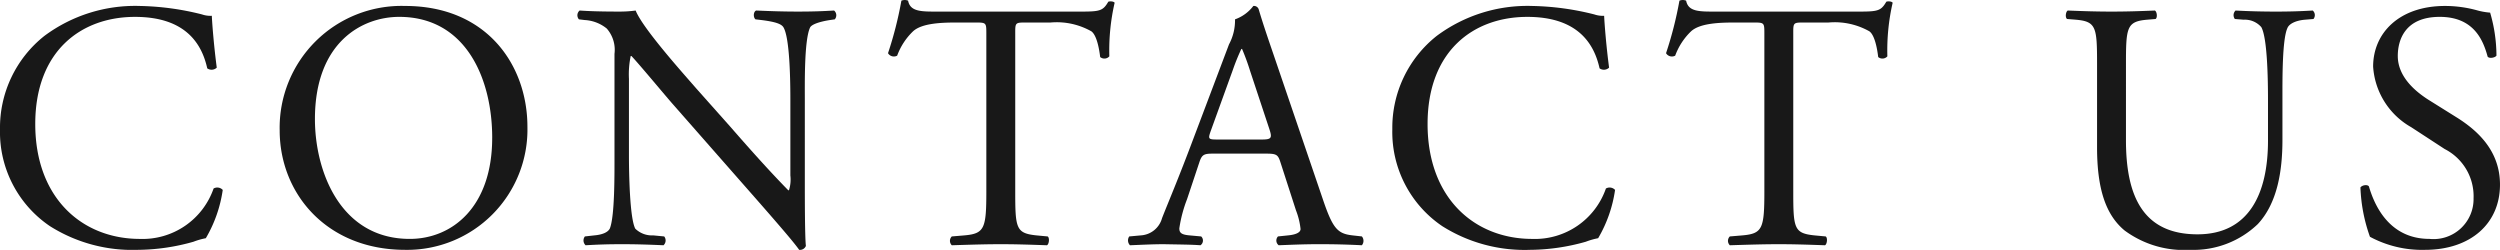
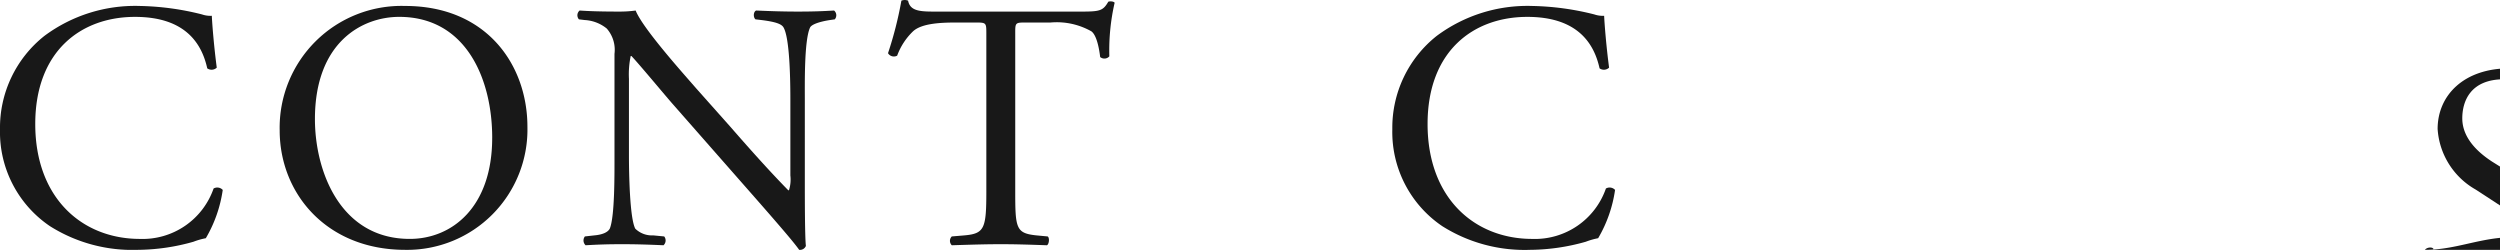
<svg xmlns="http://www.w3.org/2000/svg" id="レイヤー_1" data-name="レイヤー 1" viewBox="0 0 193.856 19.373">
  <defs>
    <style>.cls-1{fill:#181818;}</style>
  </defs>
  <path class="cls-1" d="M3.443,2.784A11.779,11.779,0,0,1,10.822.462a21.074,21.074,0,0,1,4.837.655,2.063,2.063,0,0,0,.766.109c.027.629.164,2.351.383,4.018a.576.576,0,0,1-.738.055c-.41-1.858-1.64-3.99-5.603-3.99-4.181,0-7.733,2.651-7.733,8.308,0,5.739,3.635,8.909,8.116,8.909a5.826,5.826,0,0,0,5.712-3.908.576.576,0,0,1,.71.109A10.242,10.242,0,0,1,15.96,18.471a5.495,5.495,0,0,0-.956.273,16.103,16.103,0,0,1-4.318.629,11.975,11.975,0,0,1-6.805-1.831A8.81,8.81,0,0,1,0,10.026,9.081,9.081,0,0,1,3.443,2.784Z" />
  <path class="cls-1" d="M21.687,10.108A9.446,9.446,0,0,1,31.416.462c6.312,0,9.482,4.563,9.482,9.373A9.33,9.33,0,0,1,31.416,19.373C25.349,19.373,21.687,15.027,21.687,10.108Zm16.48.574c0-4.51-1.995-9.374-7.215-9.374-2.842,0-6.531,1.94-6.531,7.926,0,4.044,1.968,9.291,7.352,9.291C35.051,18.525,38.166,16.066,38.166,10.683Z" />
  <path class="cls-1" d="M62.408,14.29c0,.819,0,4.071.082,4.782a.493.493,0,0,1-.52.301c-.328-.465-1.121-1.421-3.498-4.127L52.132,8.031c-.737-.847-2.596-3.088-3.17-3.689h-.055a6.944,6.944,0,0,0-.137,1.776v5.958c0,1.284.055,4.837.492,5.657a1.849,1.849,0,0,0,1.394.519l.848.082a.501.501,0,0,1-.055.684c-1.229-.055-2.187-.082-3.197-.082-1.148,0-1.886.027-2.843.082a.507.507,0,0,1-.055-.684l.738-.082c.629-.055,1.065-.245,1.202-.546.383-.984.355-4.318.355-5.63V4.178a2.504,2.504,0,0,0-.602-1.967,2.96,2.96,0,0,0-1.694-.656L44.891,1.5a.478.478,0,0,1,.055-.684c1.147.082,2.596.082,3.088.082A8.818,8.818,0,0,0,49.29.816c.547,1.395,3.799,5.001,4.673,6.013l2.651,2.979c1.858,2.132,3.225,3.635,4.509,4.946h.055a2.752,2.752,0,0,0,.109-1.147V7.758c0-1.284-.027-4.837-.546-5.656-.164-.246-.602-.41-1.694-.547L58.582,1.5c-.191-.164-.164-.602.055-.684,1.257.055,2.186.082,3.225.082,1.175,0,1.886-.027,2.814-.082A.48.48,0,0,1,64.73,1.5l-.383.055c-.874.137-1.421.355-1.53.574-.464.983-.409,4.372-.409,5.629Z" />
  <path class="cls-1" d="M78.724,14.836c0,2.87.055,3.252,1.64,3.416l.875.082c.164.109.109.602-.055.684-1.558-.055-2.487-.082-3.58-.082s-2.05.027-3.799.082a.478.478,0,0,1,0-.684l.984-.082c1.558-.137,1.694-.546,1.694-3.416V2.62c0-.847,0-.874-.82-.874H74.16c-1.175,0-2.679.055-3.361.683a4.997,4.997,0,0,0-1.23,1.886.528.528,0,0,1-.71-.191A28.751,28.751,0,0,0,69.896.052a.684.684,0,0,1,.52,0c.164.874,1.065.847,2.323.847H83.807c1.477,0,1.722-.055,2.132-.765.137-.055.438-.027.492.082a16.529,16.529,0,0,0-.41,4.153.514.514,0,0,1-.711.055c-.081-.683-.272-1.694-.683-1.995A5.456,5.456,0,0,0,81.457,1.746H79.517c-.82,0-.793.027-.793.929Z" />
-   <path class="cls-1" d="M99.292,12.596c-.191-.602-.301-.684-1.121-.684h-4.126c-.684,0-.848.082-1.039.656l-.956,2.869a10.437,10.437,0,0,0-.602,2.269c0,.328.137.491.793.546l.901.082a.44.44,0,0,1-.055.684c-.71-.055-1.558-.055-2.842-.082-.902,0-1.886.055-2.624.082a.538.538,0,0,1-.055-.684l.902-.082a1.817,1.817,0,0,0,1.64-1.339c.492-1.257,1.257-3.033,2.405-6.094l2.787-7.379A3.919,3.919,0,0,0,95.767,1.5,3.073,3.073,0,0,0,97.188.462a.388.388,0,0,1,.41.245c.354,1.203.792,2.46,1.202,3.662L102.544,15.355c.792,2.351,1.147,2.76,2.322,2.896l.738.082a.536.536,0,0,1,0,.684c-1.12-.055-2.077-.082-3.307-.082-1.312,0-2.351.055-3.143.082a.458.458,0,0,1-.055-.684l.792-.082c.574-.055.957-.218.957-.491a5.603,5.603,0,0,0-.355-1.449ZM93.881,10.163c-.219.629-.191.656.573.656h3.361c.793,0,.848-.109.602-.848l-1.476-4.454a17.88,17.88,0,0,0-.629-1.722h-.055a16.707,16.707,0,0,0-.655,1.612Z" />
  <path class="cls-1" d="M111.407,2.784a11.779,11.779,0,0,1,7.379-2.322,21.074,21.074,0,0,1,4.837.655,2.063,2.063,0,0,0,.766.109c.027.629.164,2.351.383,4.018a.576.576,0,0,1-.738.055c-.41-1.858-1.64-3.99-5.603-3.99-4.181,0-7.733,2.651-7.733,8.308,0,5.739,3.635,8.909,8.116,8.909a5.826,5.826,0,0,0,5.712-3.908.576.576,0,0,1,.71.109,10.242,10.242,0,0,1-1.312,3.744,5.495,5.495,0,0,0-.956.273,16.103,16.103,0,0,1-4.318.629,11.975,11.975,0,0,1-6.805-1.831,8.81,8.81,0,0,1-3.881-7.516A9.081,9.081,0,0,1,111.407,2.784Z" />
-   <path class="cls-1" d="M139.054,14.836c0,2.87.055,3.252,1.64,3.416l.875.082c.164.109.109.602-.055.684-1.558-.055-2.487-.082-3.58-.082s-2.05.027-3.799.082a.478.478,0,0,1,0-.684l.984-.082c1.558-.137,1.694-.546,1.694-3.416V2.62c0-.847,0-.874-.82-.874h-1.503c-1.175,0-2.679.055-3.361.683a4.997,4.997,0,0,0-1.23,1.886.528.528,0,0,1-.71-.191A28.751,28.751,0,0,0,130.227.052a.684.684,0,0,1,.52,0c.164.874,1.065.847,2.323.847h11.067c1.477,0,1.722-.055,2.132-.765.137-.055.438-.027.492.082a16.528,16.528,0,0,0-.41,4.153.514.514,0,0,1-.711.055c-.081-.683-.272-1.694-.683-1.995a5.456,5.456,0,0,0-3.17-.683h-1.94c-.82,0-.793.027-.793.929Z" />
-   <path class="cls-1" d="M175.866,7.758c0-1.694-.055-4.837-.52-5.656a1.692,1.692,0,0,0-1.366-.574l-.684-.055a.494.494,0,0,1,.055-.656c1.038.055,2.05.082,3.115.082,1.148,0,1.886-.027,2.87-.082a.474.474,0,0,1,.055.656l-.656.055c-.684.055-1.229.301-1.366.656-.41.901-.383,4.044-.383,5.574v3.089c0,2.377-.383,4.892-1.913,6.531a7.198,7.198,0,0,1-5.22,1.995,7.765,7.765,0,0,1-5.11-1.503c-1.448-1.203-2.132-3.198-2.132-6.45V4.971c0-2.842-.055-3.307-1.64-3.443l-.684-.055c-.163-.109-.108-.574.055-.656,1.367.055,2.296.082,3.389.082,1.121,0,2.022-.027,3.362-.082.163.082.218.547.055.656l-.656.055c-1.585.137-1.64.602-1.64,3.443V10.874c0,4.399,1.366,7.296,5.548,7.296,3.962,0,5.466-3.115,5.466-7.269Z" />
-   <path class="cls-1" d="M188.035,19.373a8.527,8.527,0,0,1-4.263-1.012,12.606,12.606,0,0,1-.738-3.825c.137-.191.547-.246.656-.082.41,1.394,1.53,4.071,4.7,4.071a3.104,3.104,0,0,0,3.416-3.143,4.107,4.107,0,0,0-2.24-3.826l-2.597-1.694a5.828,5.828,0,0,1-2.951-4.7c0-2.597,2.022-4.7,5.575-4.7a9.351,9.351,0,0,1,2.541.354,5.381,5.381,0,0,0,.957.164,11.992,11.992,0,0,1,.491,3.334c-.109.164-.546.246-.683.082-.355-1.312-1.094-3.088-3.717-3.088-2.679,0-3.252,1.776-3.252,3.033,0,1.585,1.312,2.706,2.322,3.361l2.187,1.367c1.722,1.065,3.416,2.65,3.416,5.247C193.856,17.323,191.588,19.373,188.035,19.373Z" />
+   <path class="cls-1" d="M188.035,19.373c.137-.191.547-.246.656-.082.41,1.394,1.53,4.071,4.7,4.071a3.104,3.104,0,0,0,3.416-3.143,4.107,4.107,0,0,0-2.24-3.826l-2.597-1.694a5.828,5.828,0,0,1-2.951-4.7c0-2.597,2.022-4.7,5.575-4.7a9.351,9.351,0,0,1,2.541.354,5.381,5.381,0,0,0,.957.164,11.992,11.992,0,0,1,.491,3.334c-.109.164-.546.246-.683.082-.355-1.312-1.094-3.088-3.717-3.088-2.679,0-3.252,1.776-3.252,3.033,0,1.585,1.312,2.706,2.322,3.361l2.187,1.367c1.722,1.065,3.416,2.65,3.416,5.247C193.856,17.323,191.588,19.373,188.035,19.373Z" />
</svg>